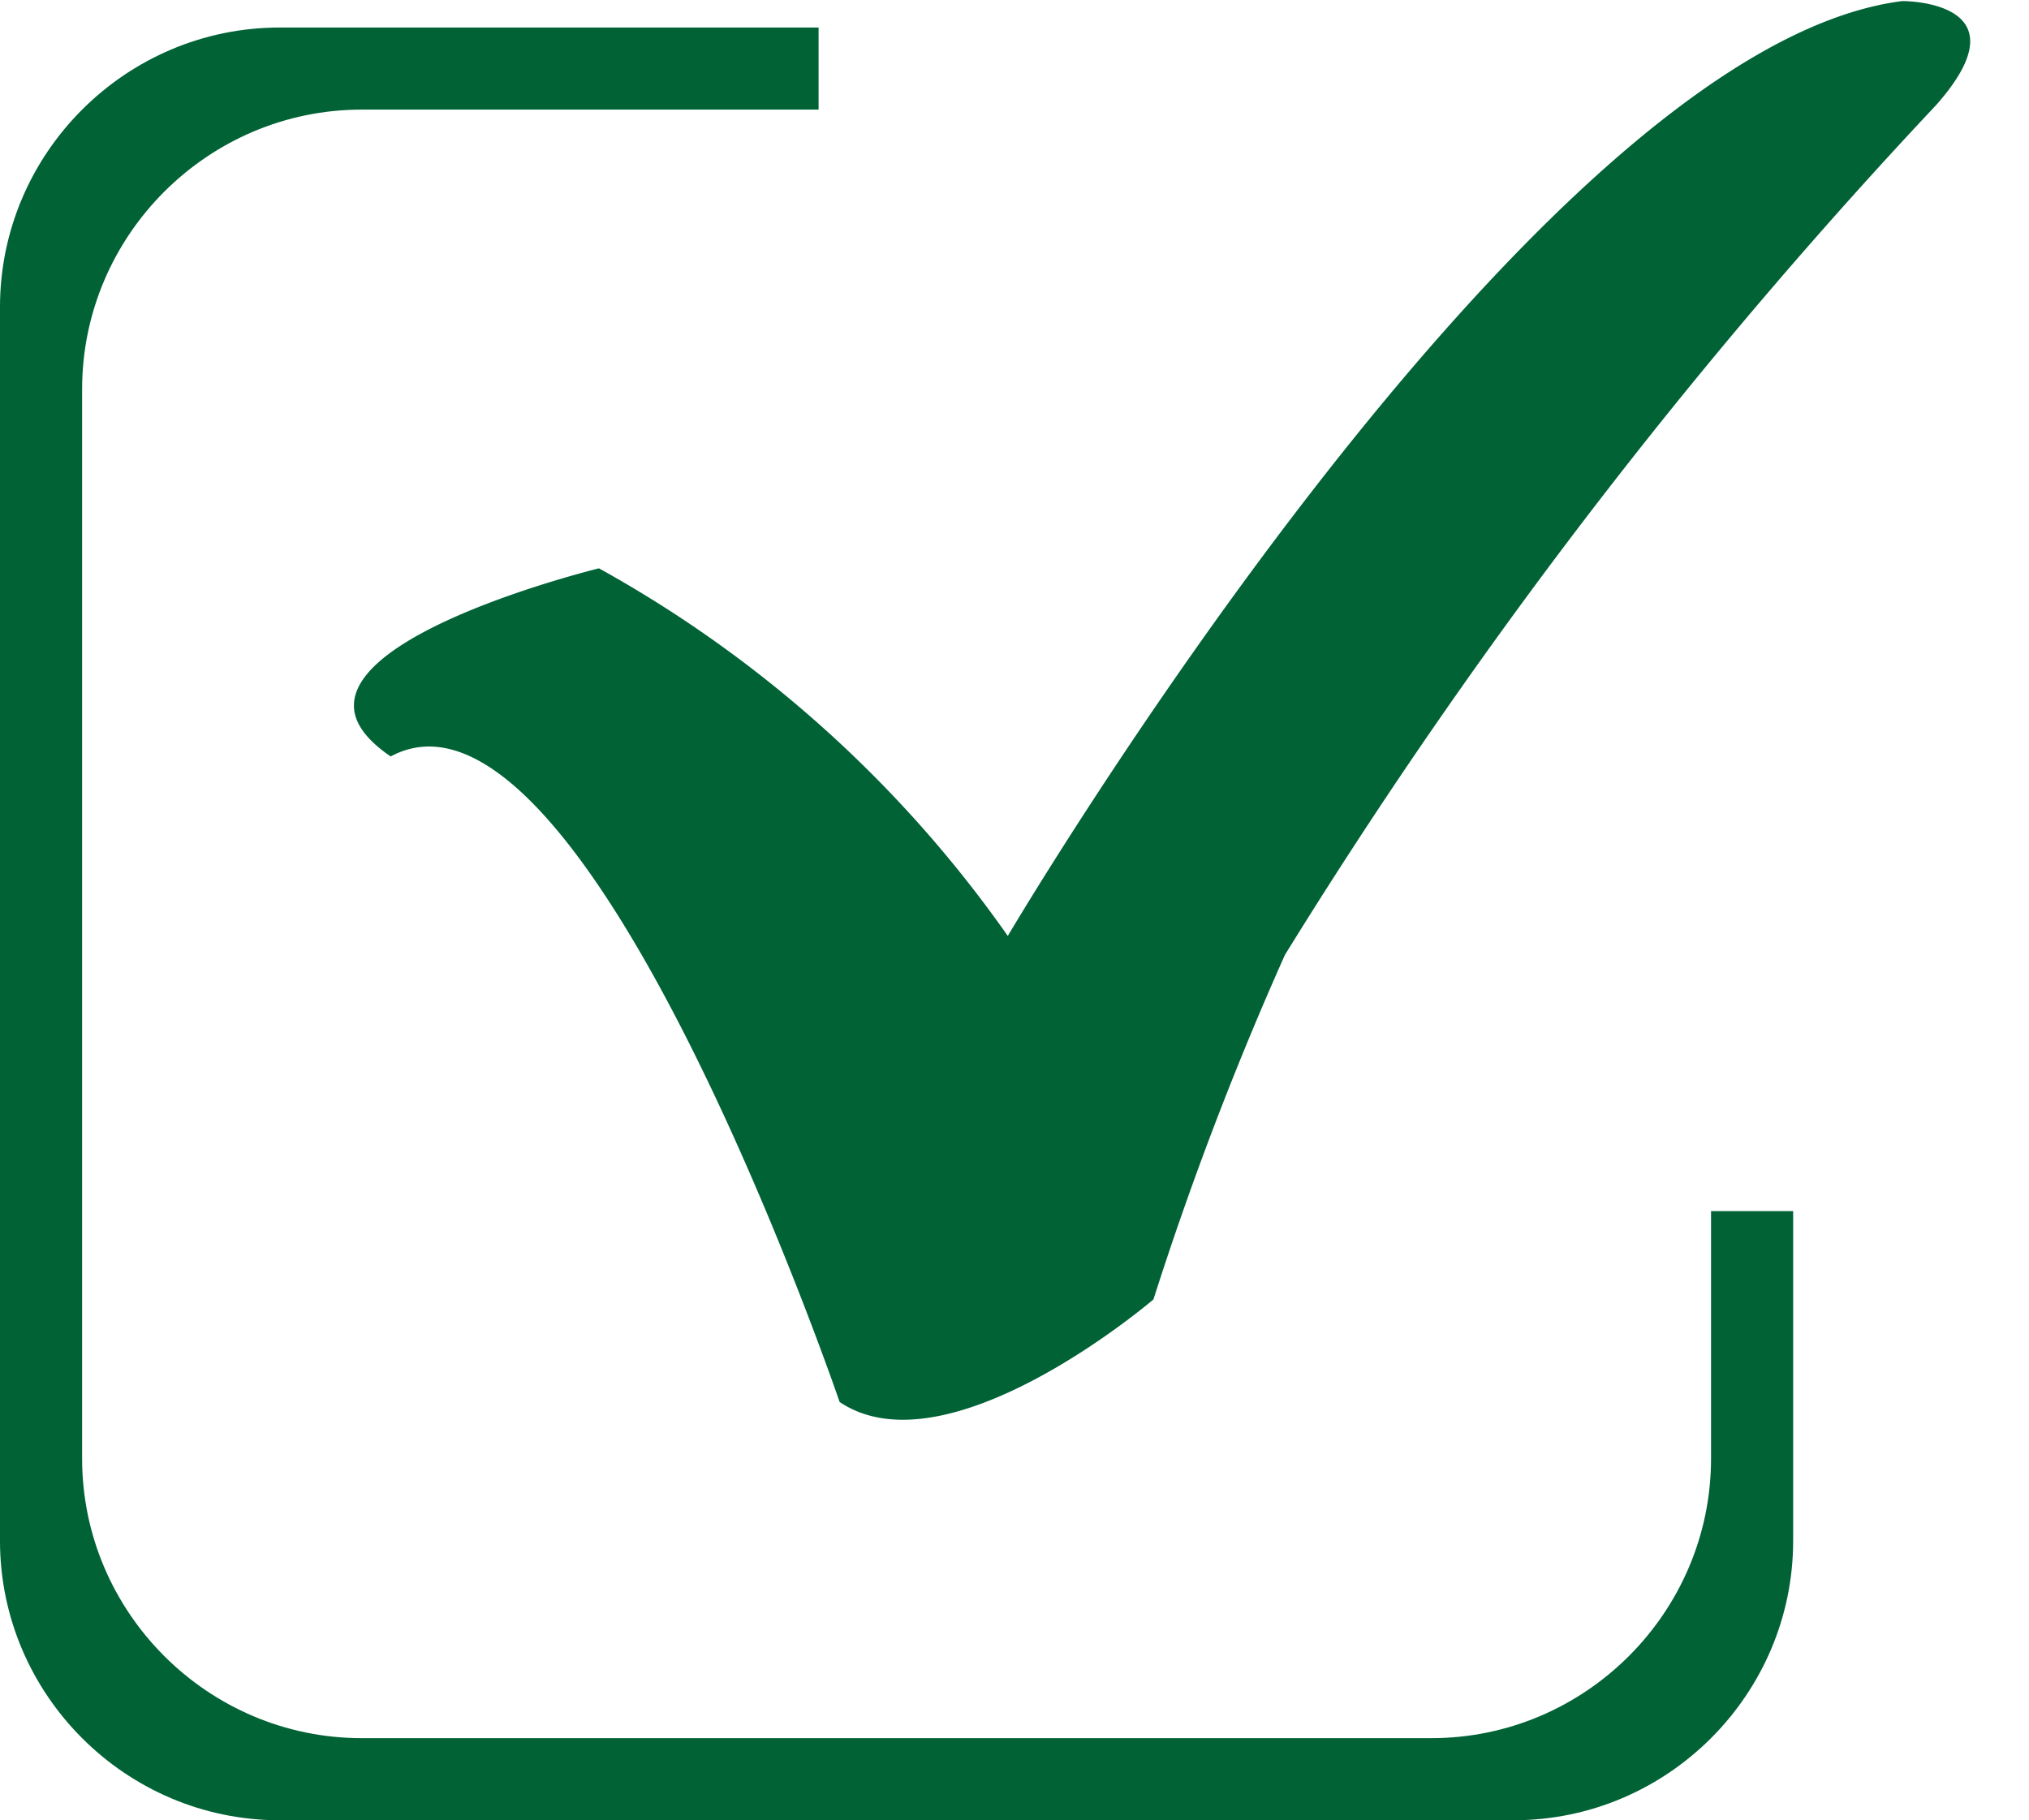
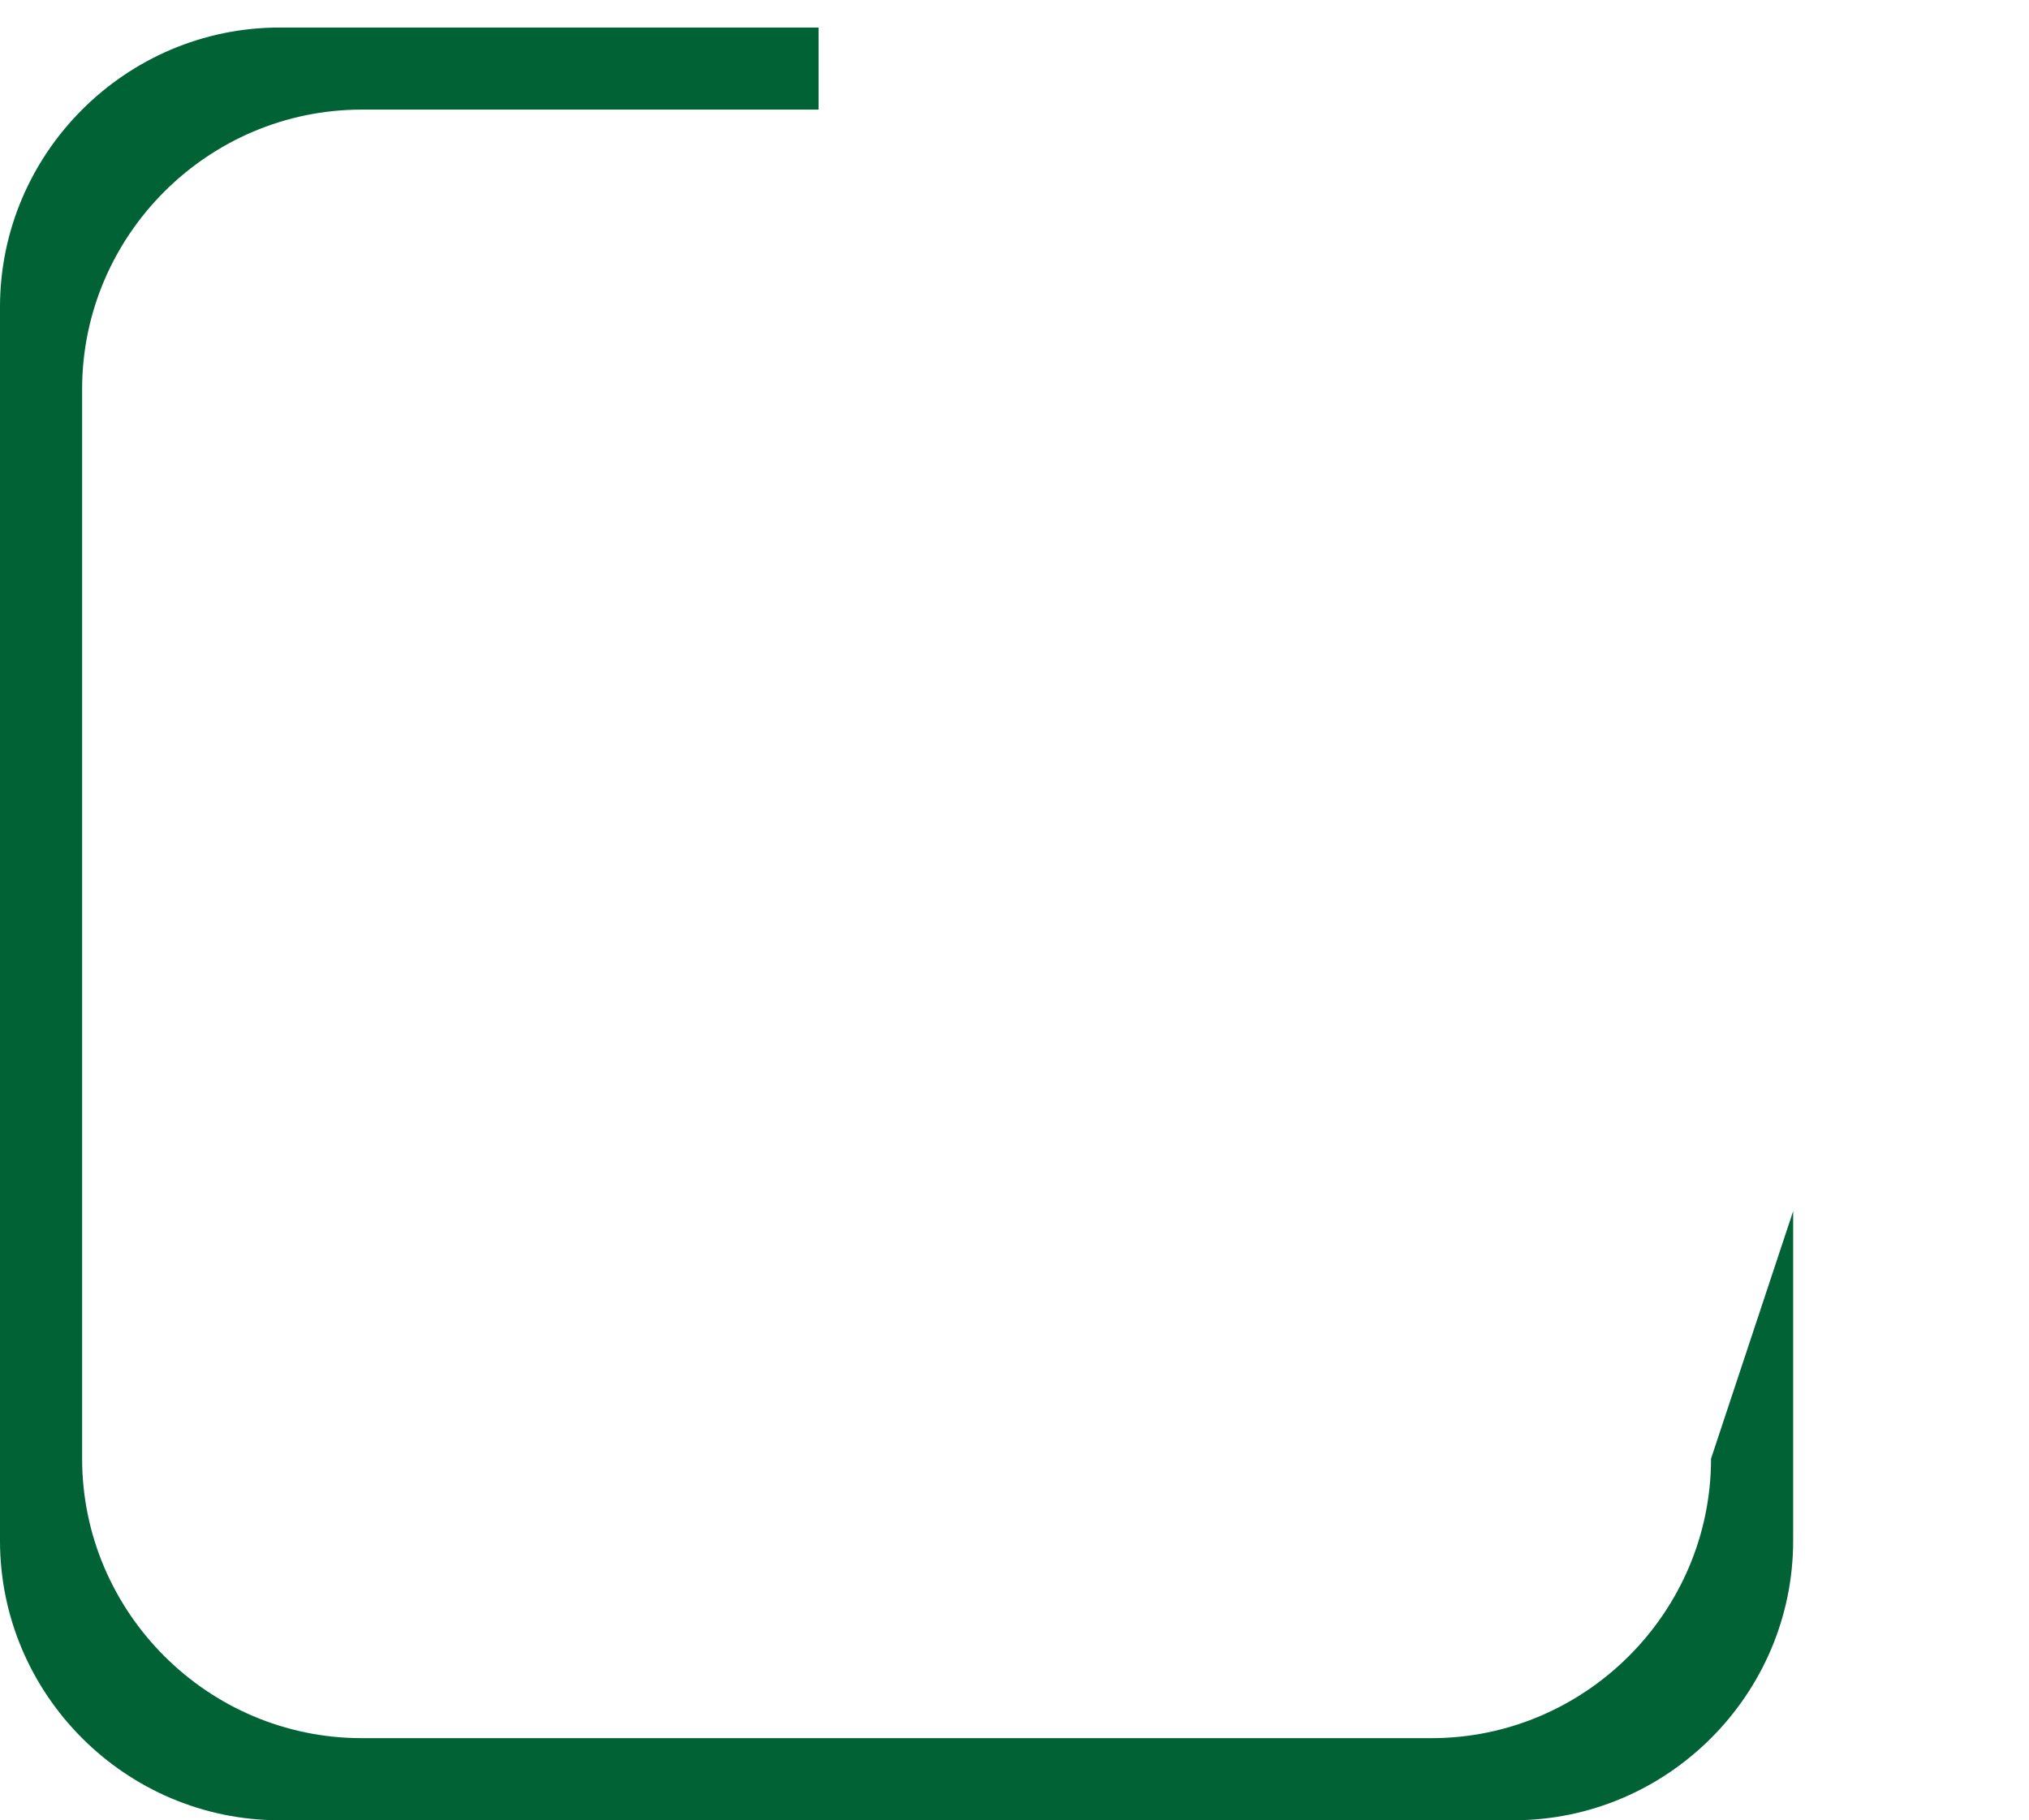
<svg xmlns="http://www.w3.org/2000/svg" data-name="Layer 1" fill="#000000" height="2578.3" preserveAspectRatio="xMidYMid meet" version="1" viewBox="605.0 710.1 2873.3 2578.3" width="2873.3" zoomAndPan="magnify">
  <g id="change1_1">
-     <path d="M3144.32,2425.58v466.9c0,217.75-178.16,395.91-395.91,395.91H1000.89c-217.74,0-395.9-178.16-395.9-395.91V1145c0-217.74,178.16-395.9,395.9-395.9h763.32V865.35h-647c-217.76,0-395.92,178.16-395.92,395.91V2776.18c0,217.75,178.16,395.91,395.92,395.91H2632.11c217.76,0,395.92-178.16,395.92-395.91v-350.6Z" fill="#016236" />
+     <path d="M3144.32,2425.58v466.9c0,217.75-178.16,395.91-395.91,395.91H1000.89c-217.74,0-395.9-178.16-395.9-395.91V1145c0-217.74,178.16-395.9,395.9-395.9h763.32V865.35h-647c-217.76,0-395.92,178.16-395.92,395.91V2776.18c0,217.75,178.16,395.91,395.92,395.91H2632.11c217.76,0,395.92-178.16,395.92-395.91Z" fill="#016236" />
  </g>
  <g id="change1_2">
-     <path d="M2032.15,2035.82S2773.45,778.44,3298.73,711.62c0,0,179.53-1.55,48.29,147.05-150.48,160.1-307.78,341.45-465.75,545.27a7544,7544,0,0,0-456.68,658.74c-31.59,70.71-62.89,145.48-93.29,224.24-35.22,91.23-66,179.38-92.89,263.74,0,0-290.49,248.74-444.43,145.26,0,0-362-1061.73-635.72-914.36-42-28.58-51.39-53.06-52-70.14-4.11-106.19,318.57-189.21,346.92-196.32a1731.22,1731.22,0,0,1,579,520.73Z" fill="#016236" />
-   </g>
+     </g>
</svg>